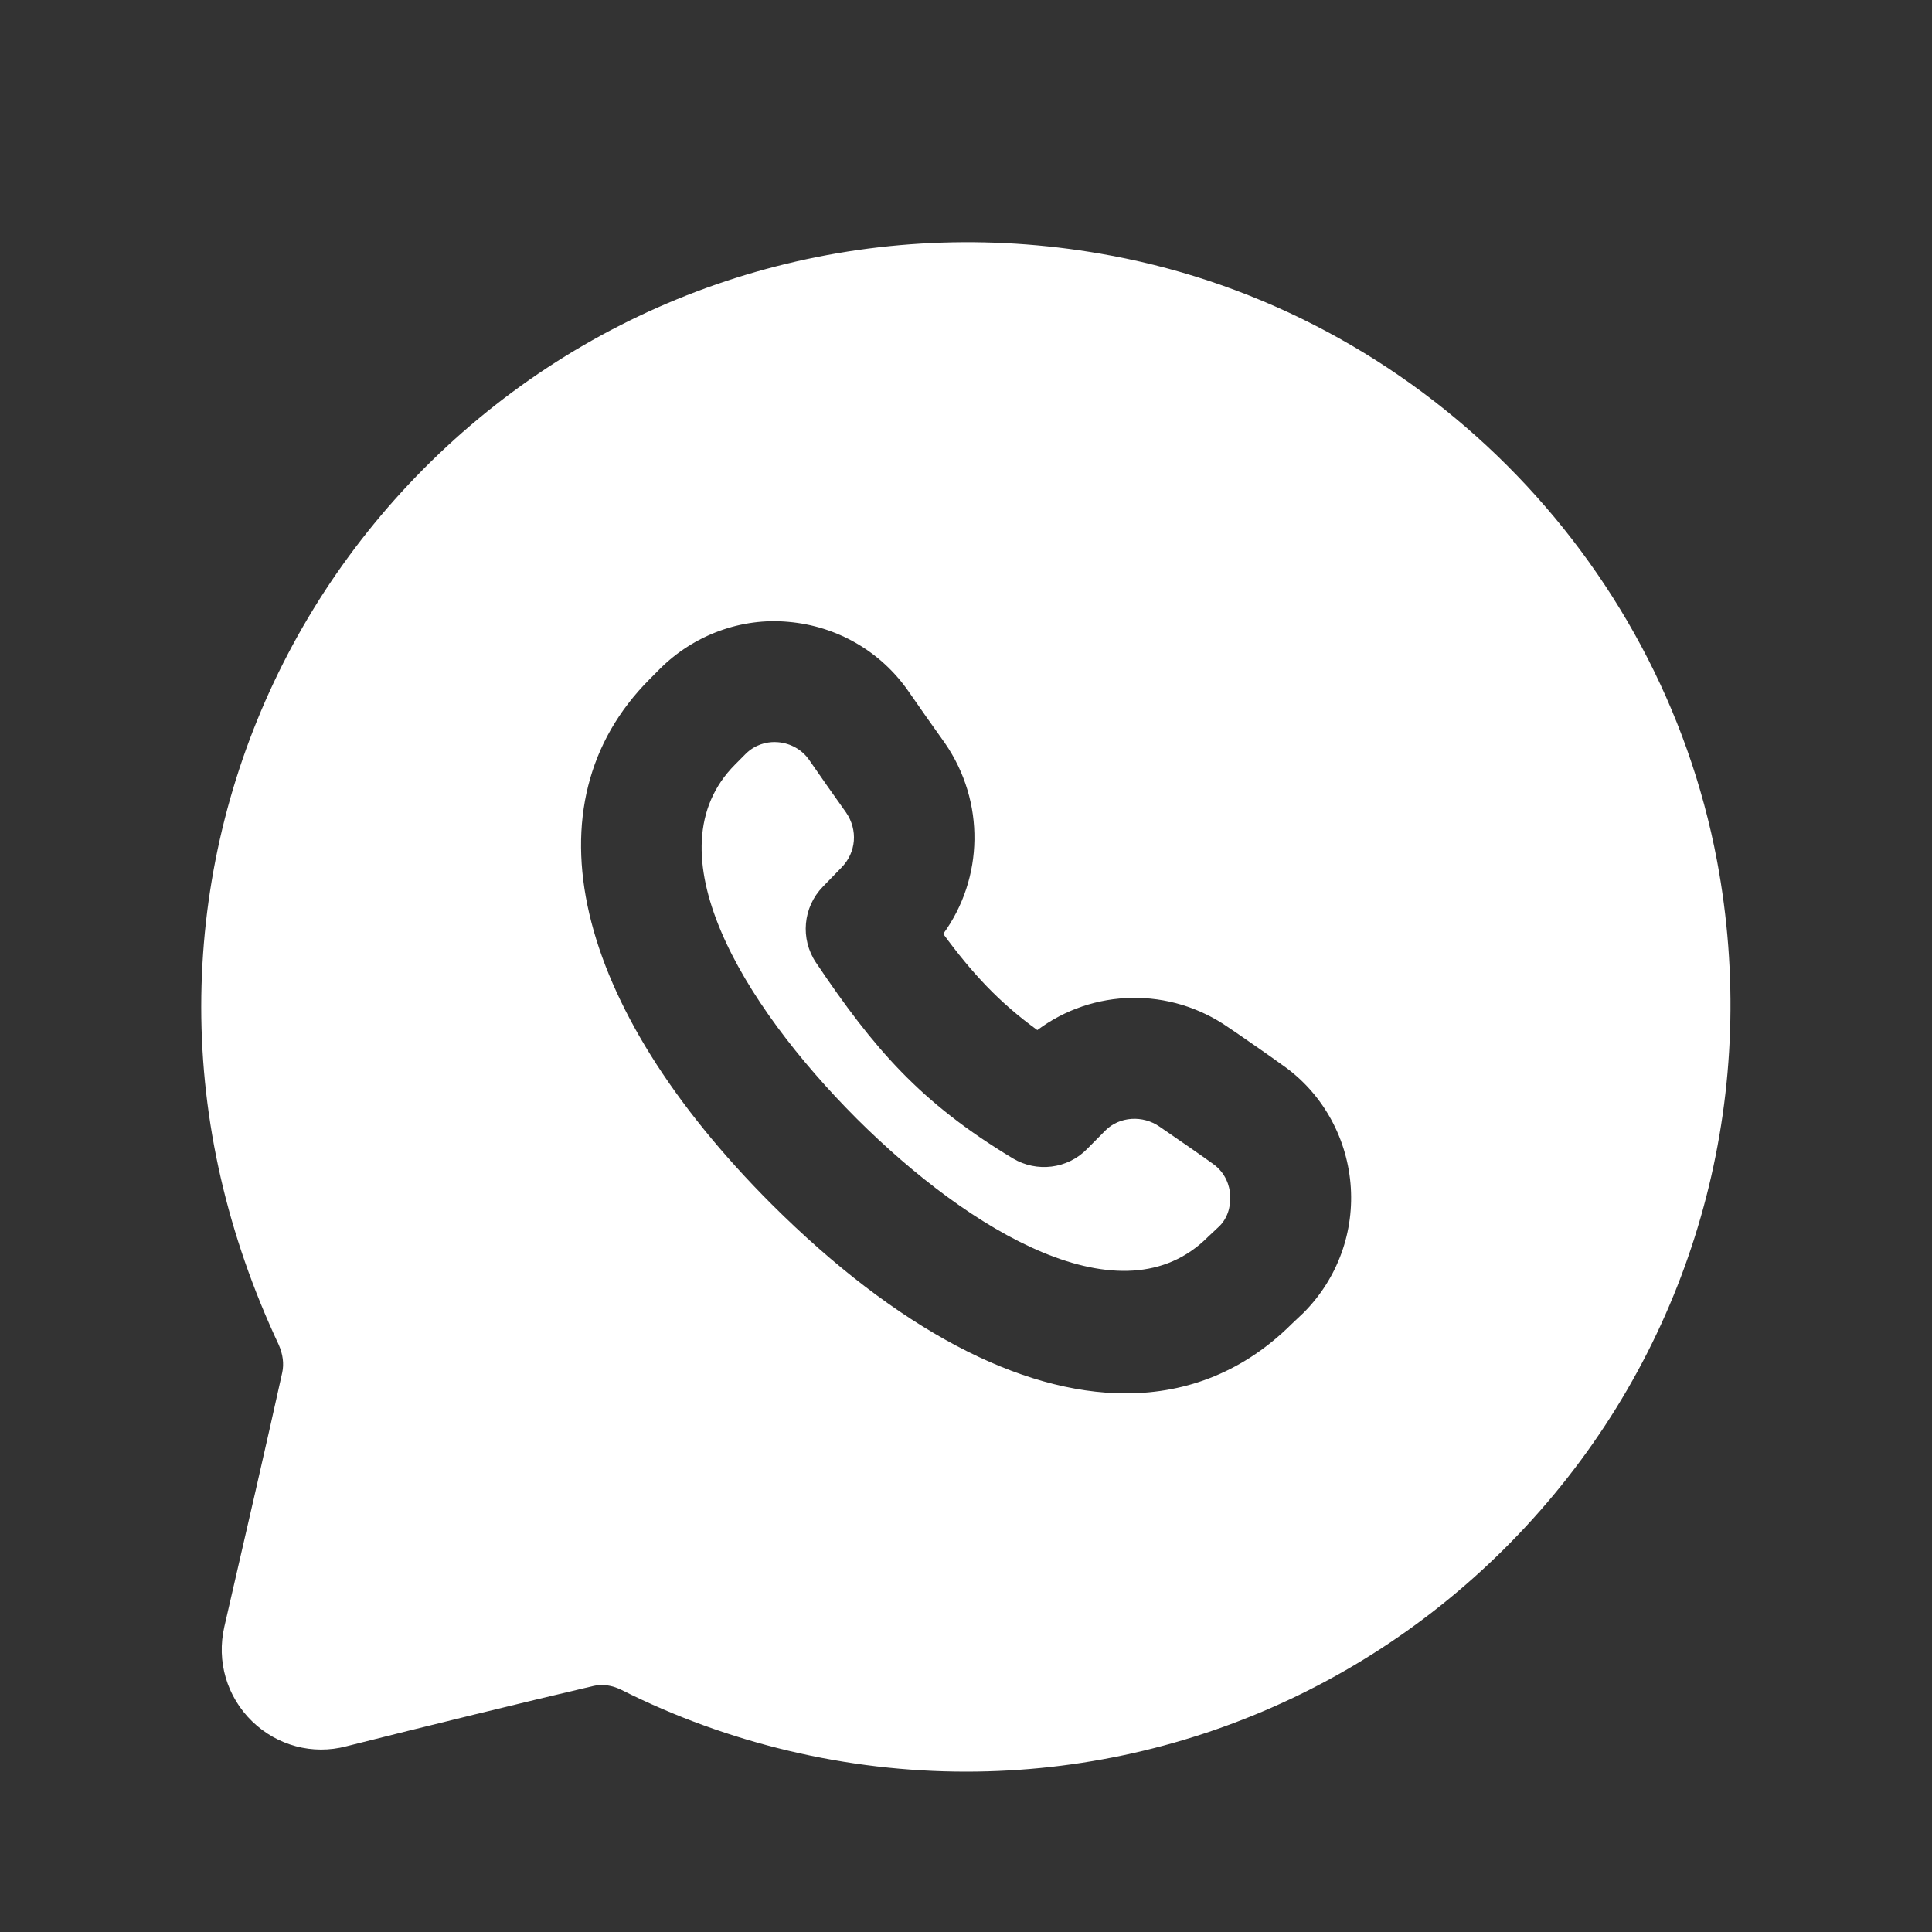
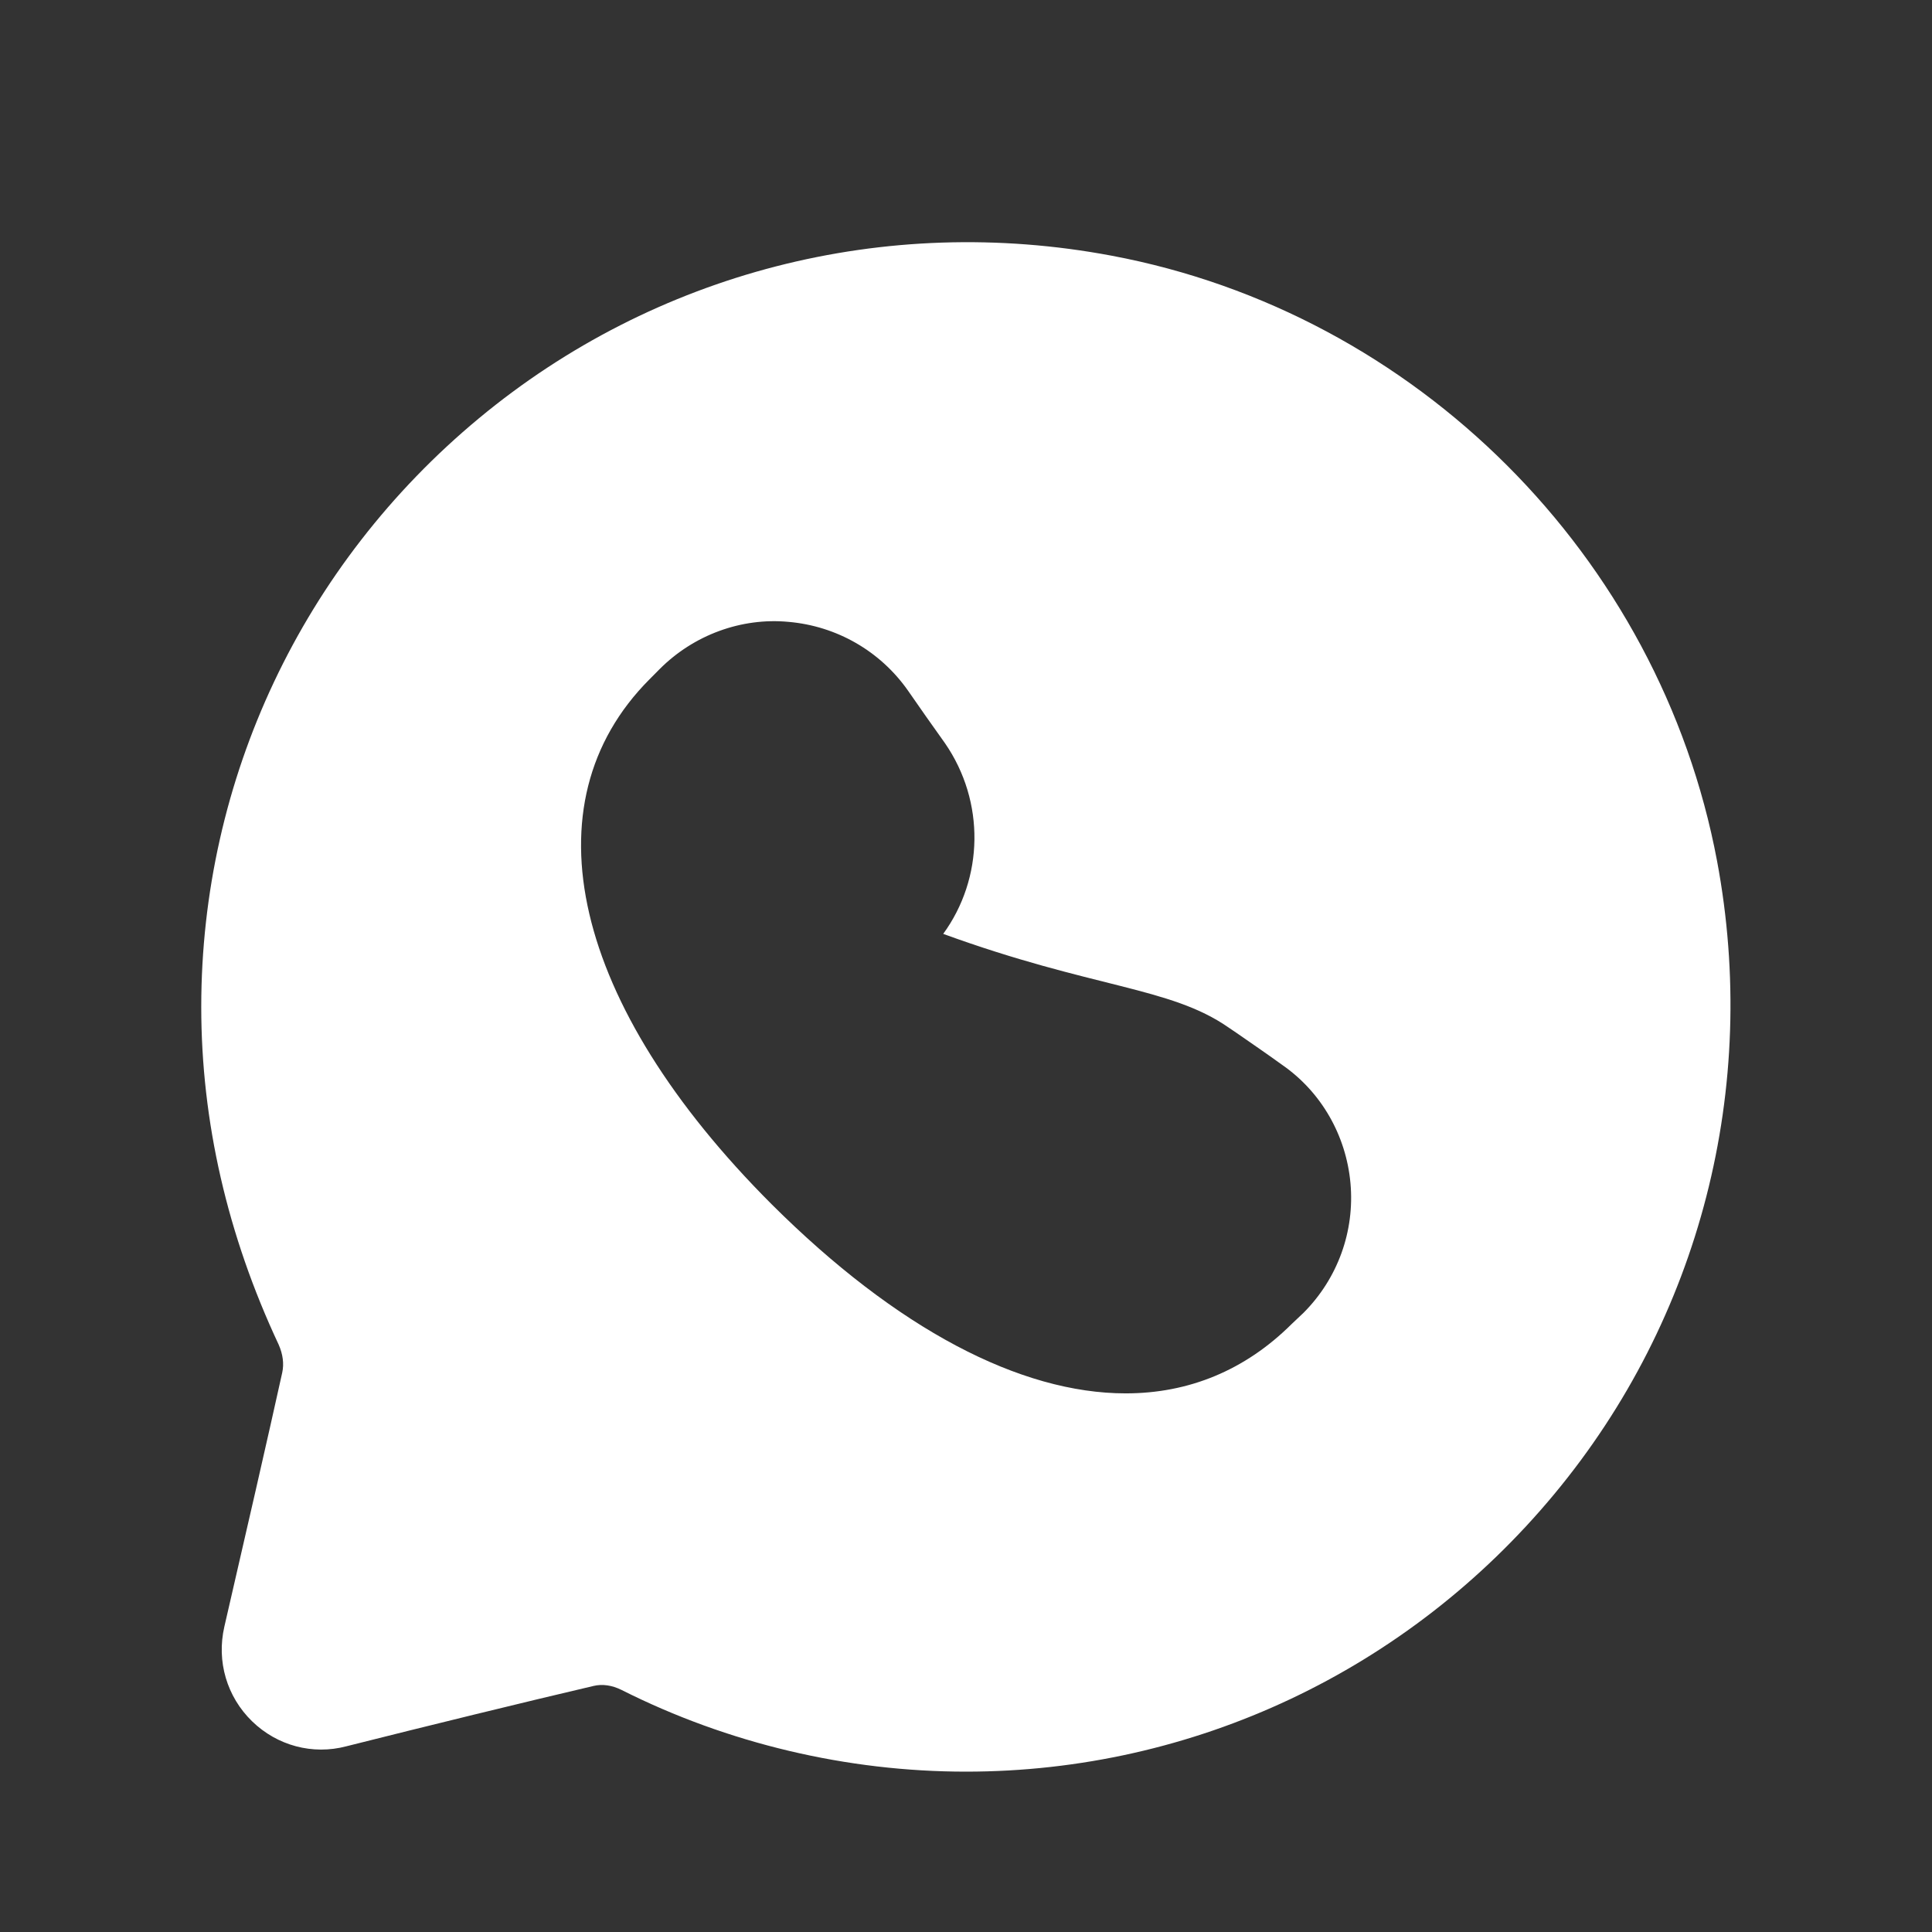
<svg xmlns="http://www.w3.org/2000/svg" width="24" height="24" viewBox="0 0 24 24" fill="none">
  <rect x="0" y="0" width="24" height="24" fill="#333333" stroke="none" />
-   <path fill-rule="evenodd" clip-rule="evenodd" d="M14.508 14.067L14.405 13.996C14.196 13.85 13.907 13.869 13.734 14.041L13.502 14.275C13.26 14.521 12.879 14.568 12.582 14.39C11.43 13.696 10.855 13.026 10.136 11.957C9.939 11.663 9.974 11.27 10.221 11.016L10.454 10.776C10.637 10.589 10.659 10.31 10.51 10.093C10.351 9.871 10.196 9.648 10.048 9.435C9.962 9.313 9.821 9.233 9.666 9.22C9.653 9.219 9.638 9.218 9.621 9.218C9.527 9.218 9.383 9.244 9.259 9.369L9.134 9.495L9.131 9.498C8.069 10.563 9.216 12.469 10.644 13.898C12.054 15.303 13.942 16.431 15.004 15.367L15.151 15.229C15.28 15.098 15.289 14.923 15.281 14.833C15.273 14.742 15.234 14.573 15.063 14.454C14.879 14.322 14.698 14.198 14.508 14.067Z" fill="white" />
-   <path fill-rule="evenodd" clip-rule="evenodd" d="M16.194 16.307L16.046 16.447C15.466 17.024 14.765 17.309 13.984 17.309C12.676 17.309 11.144 16.513 9.585 14.959C7.109 12.483 6.528 9.985 8.067 8.44L8.194 8.312C8.619 7.886 9.211 7.67 9.795 7.725C10.393 7.777 10.933 8.087 11.278 8.577C11.424 8.788 11.576 9.005 11.738 9.231C12.242 9.961 12.219 10.912 11.717 11.601C12.076 12.09 12.41 12.451 12.886 12.796C13.578 12.279 14.533 12.257 15.26 12.763L15.359 12.83C15.558 12.968 15.748 13.098 15.93 13.23C16.411 13.564 16.722 14.102 16.776 14.698C16.83 15.296 16.617 15.882 16.194 16.307ZM21.33 10.696C20.618 6.909 17.594 3.886 13.807 3.176C10.994 2.647 8.133 3.385 5.951 5.195C3.757 7.015 2.5 9.68 2.5 12.508C2.5 13.93 2.824 15.343 3.462 16.704C3.514 16.822 3.53 16.941 3.506 17.051C3.35 17.76 3.023 19.187 2.787 20.207C2.688 20.638 2.818 21.078 3.132 21.383C3.443 21.685 3.883 21.804 4.303 21.693C5.254 21.453 6.557 21.134 7.375 20.943C7.482 20.918 7.6 20.933 7.723 20.994C9.042 21.658 10.521 22.008 12 22.008C14.826 22.008 17.49 20.751 19.308 18.56C21.121 16.377 21.857 13.51 21.33 10.696Z" fill="white" />
+   <path fill-rule="evenodd" clip-rule="evenodd" d="M16.194 16.307L16.046 16.447C15.466 17.024 14.765 17.309 13.984 17.309C12.676 17.309 11.144 16.513 9.585 14.959C7.109 12.483 6.528 9.985 8.067 8.44L8.194 8.312C8.619 7.886 9.211 7.67 9.795 7.725C10.393 7.777 10.933 8.087 11.278 8.577C11.424 8.788 11.576 9.005 11.738 9.231C12.242 9.961 12.219 10.912 11.717 11.601C13.578 12.279 14.533 12.257 15.26 12.763L15.359 12.83C15.558 12.968 15.748 13.098 15.93 13.23C16.411 13.564 16.722 14.102 16.776 14.698C16.83 15.296 16.617 15.882 16.194 16.307ZM21.33 10.696C20.618 6.909 17.594 3.886 13.807 3.176C10.994 2.647 8.133 3.385 5.951 5.195C3.757 7.015 2.5 9.68 2.5 12.508C2.5 13.93 2.824 15.343 3.462 16.704C3.514 16.822 3.53 16.941 3.506 17.051C3.35 17.76 3.023 19.187 2.787 20.207C2.688 20.638 2.818 21.078 3.132 21.383C3.443 21.685 3.883 21.804 4.303 21.693C5.254 21.453 6.557 21.134 7.375 20.943C7.482 20.918 7.6 20.933 7.723 20.994C9.042 21.658 10.521 22.008 12 22.008C14.826 22.008 17.49 20.751 19.308 18.56C21.121 16.377 21.857 13.51 21.33 10.696Z" fill="white" />
</svg>